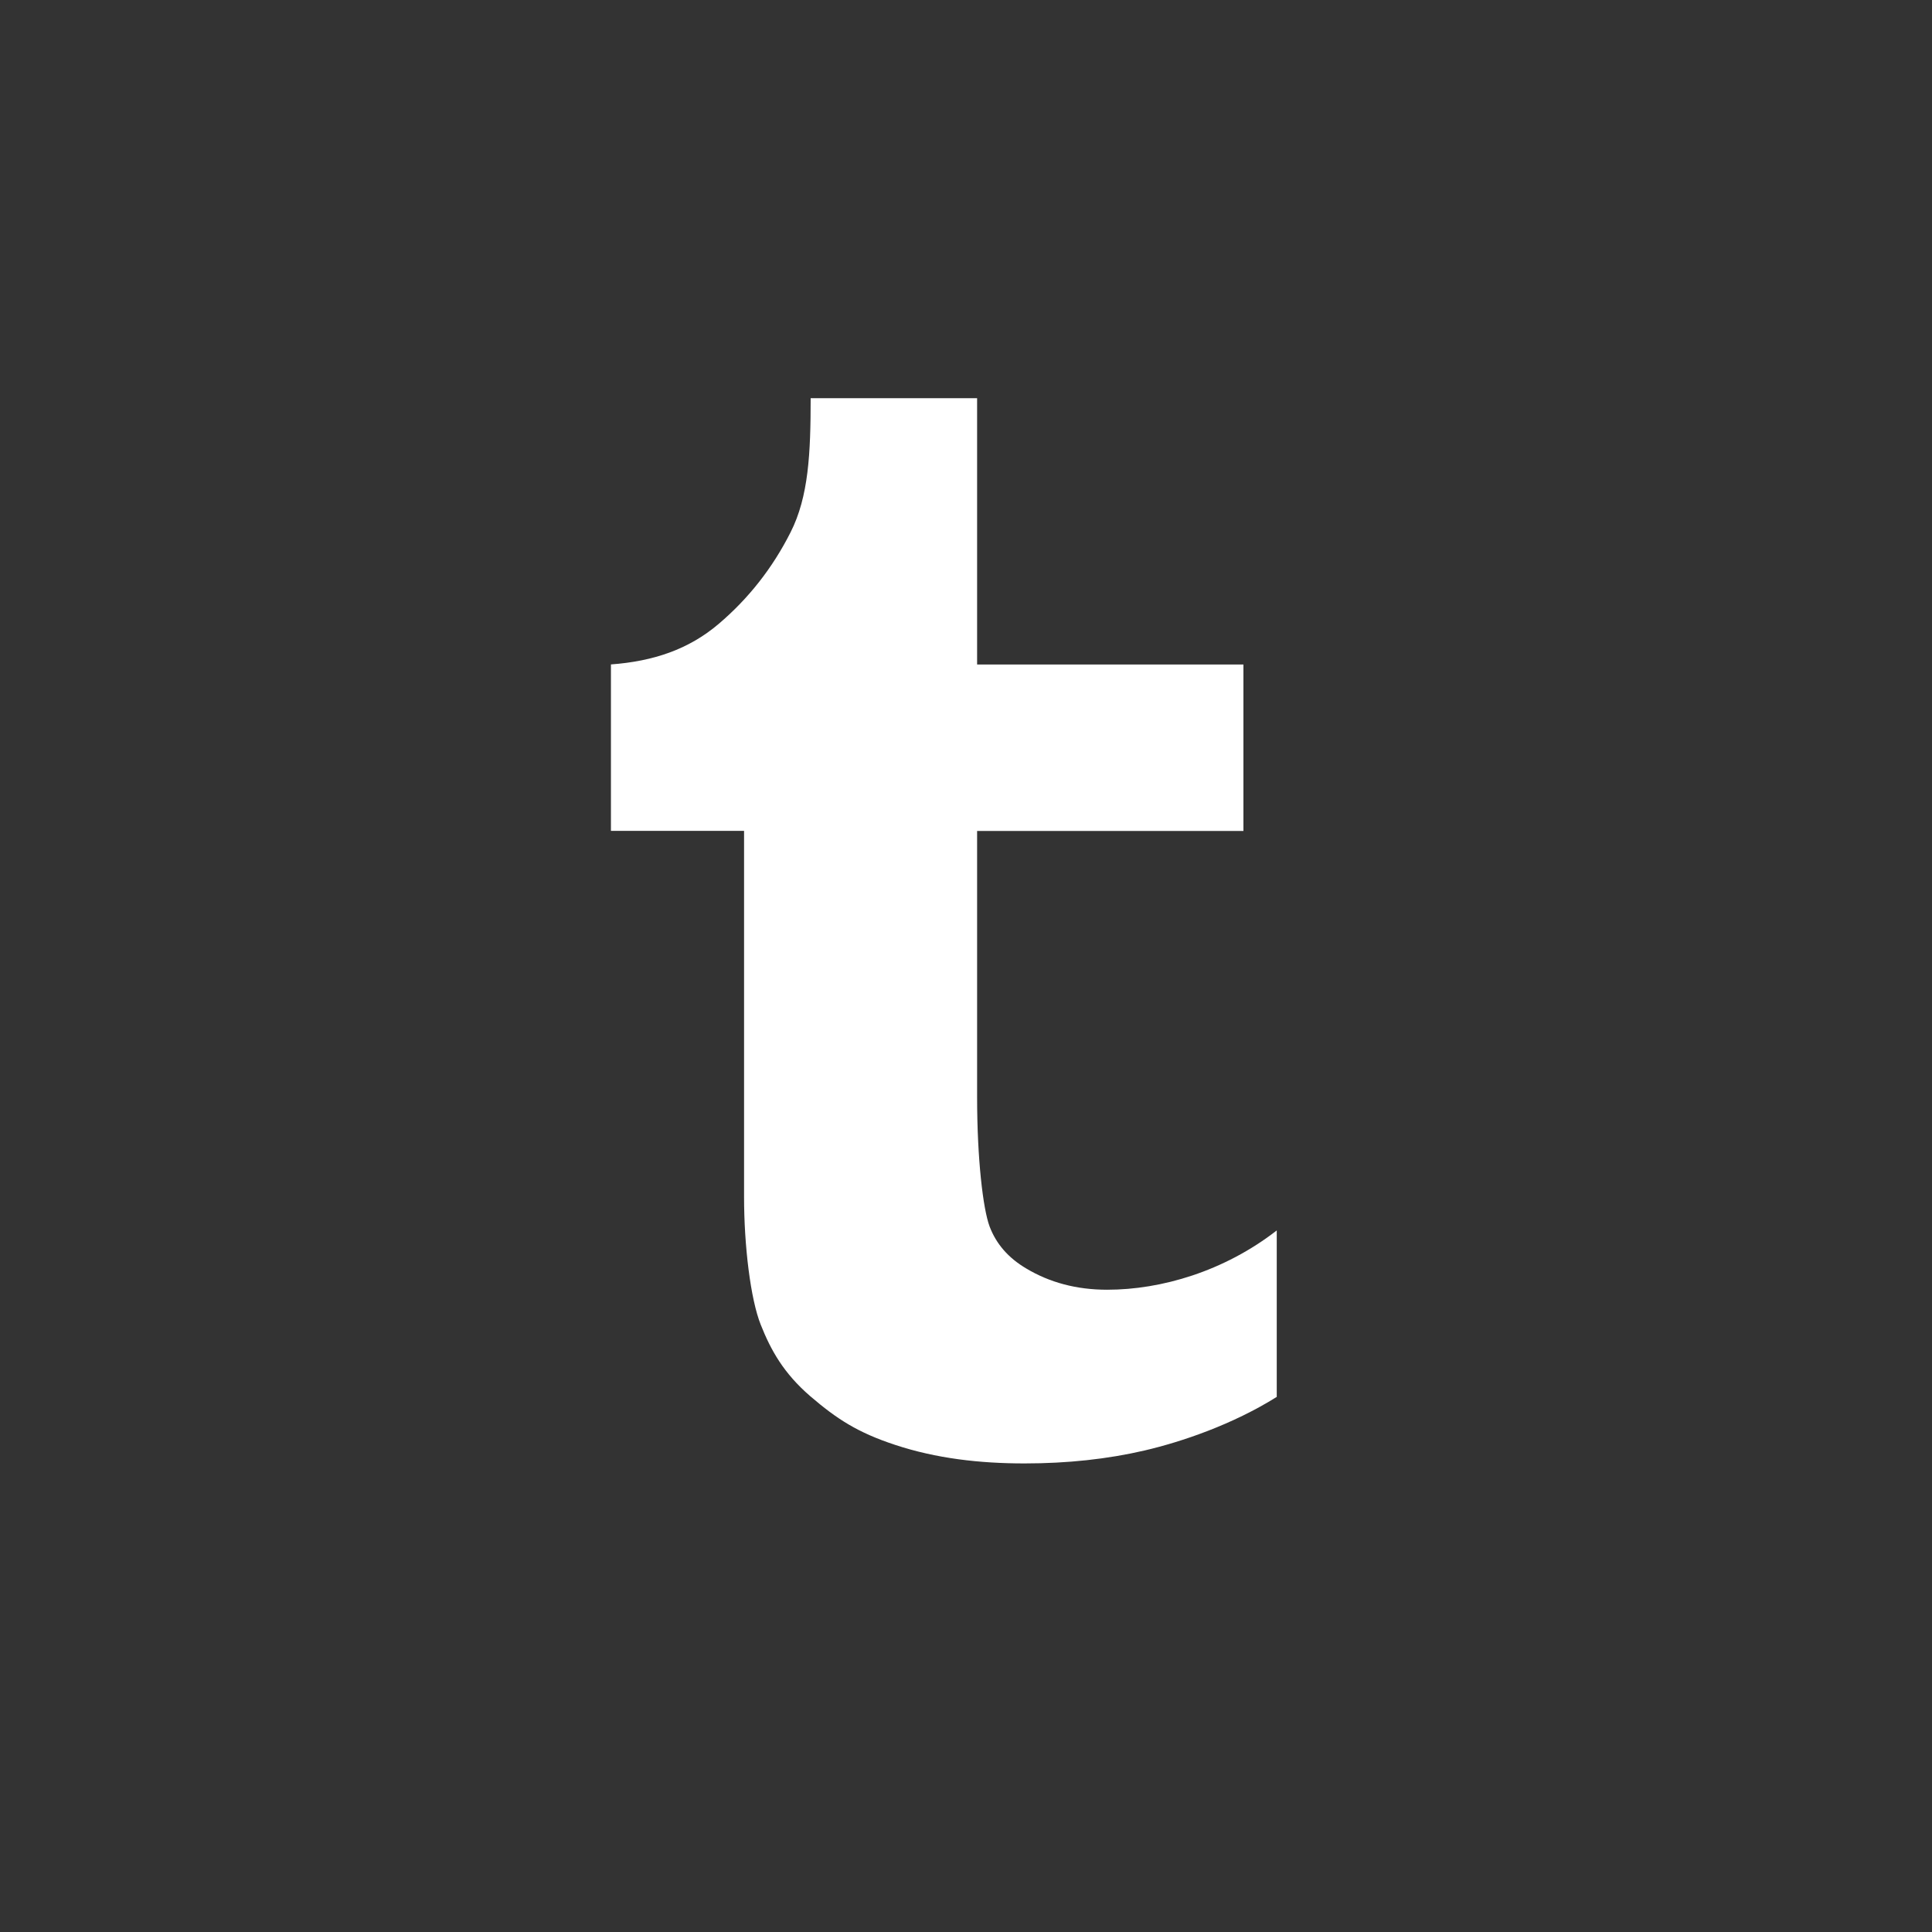
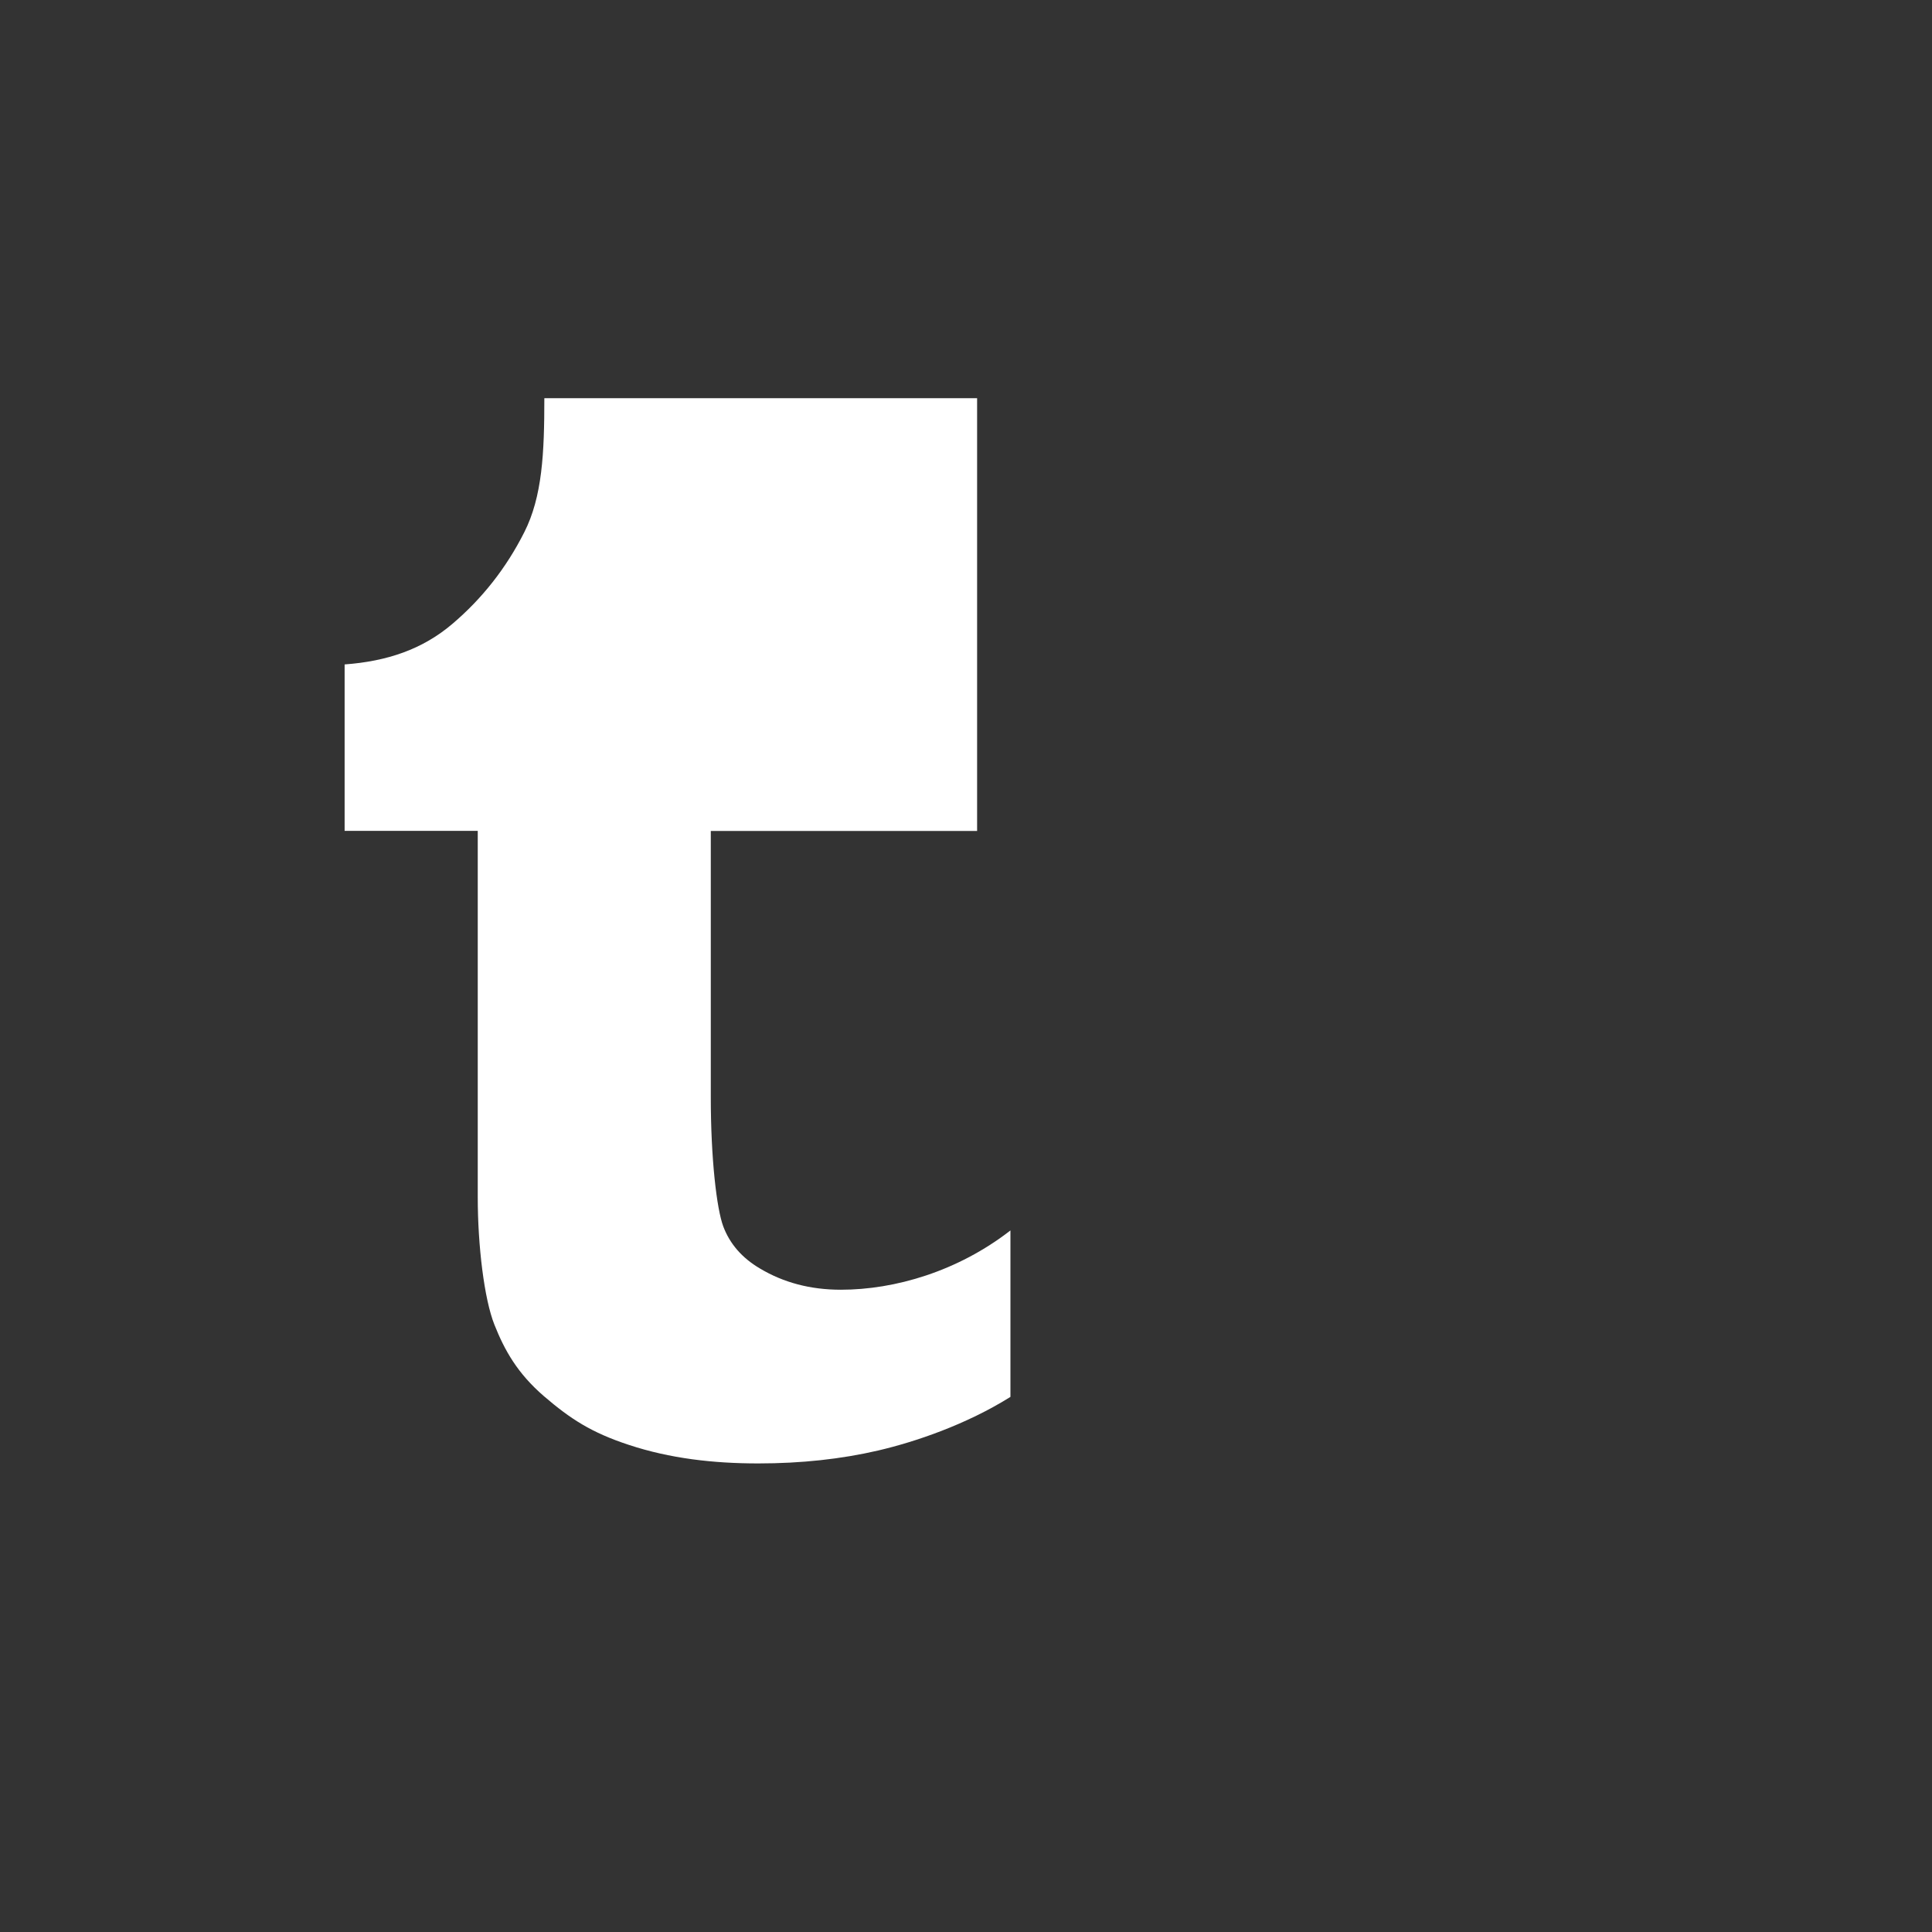
<svg xmlns="http://www.w3.org/2000/svg" xmlns:ns1="http://sodipodi.sourceforge.net/DTD/sodipodi-0.dtd" xmlns:ns2="http://www.inkscape.org/namespaces/inkscape" enable-background="new 0 0 32 32" version="1.1" viewBox="0 0 32 32" xml:space="preserve" id="svg9" ns1:docname="tumblr.svg" ns2:version="0.92.2 (5c3e80d, 2017-08-06)">
  <rect x="0" y="0" width="32" height="32" fill="#333333" stroke="none" />
  <defs id="defs13" />
  <ns1:namedview pagecolor="#ffffff" bordercolor="#666666" borderopacity="1" objecttolerance="10" gridtolerance="10" guidetolerance="10" ns2:pageopacity="0" ns2:pageshadow="2" ns2:window-width="1920" ns2:window-height="1017" id="namedview11" showgrid="false" ns2:zoom="7.375" ns2:cx="-0.88135593" ns2:cy="16" ns2:window-x="1272" ns2:window-y="-8" ns2:window-maximized="1" ns2:current-layer="svg9" />
-   <path style="fill:#ffffff" ns2:connector-curvature="0" id="path6" d="m 16.184,6.595 v 4.411 h 4.411 v 2.757 h -4.411 v 4.411 c 0,1.024 0.098,1.847 0.206,2.138 0.109,0.29 0.31,0.522 0.606,0.697 0.392,0.235 0.838,0.353 1.342,0.353 0.895,0 1.936,-0.304 2.809,-0.982 v 2.757 c -0.735,0.46 -1.578,0.745 -2.191,0.888 -0.612,0.142 -1.274,0.214 -1.986,0.214 -0.744,0 -1.462,-0.082 -2.143,-0.307 -0.621,-0.204 -0.968,-0.43 -1.407,-0.807 -0.438,-0.378 -0.651,-0.758 -0.82,-1.184 -0.169,-0.424 -0.276,-1.306 -0.276,-2.114 v -6.065 h -2.205 v -2.757 c 0.706,-0.052 1.29,-0.251 1.783,-0.67 0.497,-0.422 0.894,-0.928 1.192,-1.518 0.3,-0.591 0.333,-1.314 0.333,-2.222 z" />
+   <path style="fill:#ffffff" ns2:connector-curvature="0" id="path6" d="m 16.184,6.595 v 4.411 v 2.757 h -4.411 v 4.411 c 0,1.024 0.098,1.847 0.206,2.138 0.109,0.29 0.31,0.522 0.606,0.697 0.392,0.235 0.838,0.353 1.342,0.353 0.895,0 1.936,-0.304 2.809,-0.982 v 2.757 c -0.735,0.46 -1.578,0.745 -2.191,0.888 -0.612,0.142 -1.274,0.214 -1.986,0.214 -0.744,0 -1.462,-0.082 -2.143,-0.307 -0.621,-0.204 -0.968,-0.43 -1.407,-0.807 -0.438,-0.378 -0.651,-0.758 -0.82,-1.184 -0.169,-0.424 -0.276,-1.306 -0.276,-2.114 v -6.065 h -2.205 v -2.757 c 0.706,-0.052 1.29,-0.251 1.783,-0.67 0.497,-0.422 0.894,-0.928 1.192,-1.518 0.3,-0.591 0.333,-1.314 0.333,-2.222 z" />
</svg>